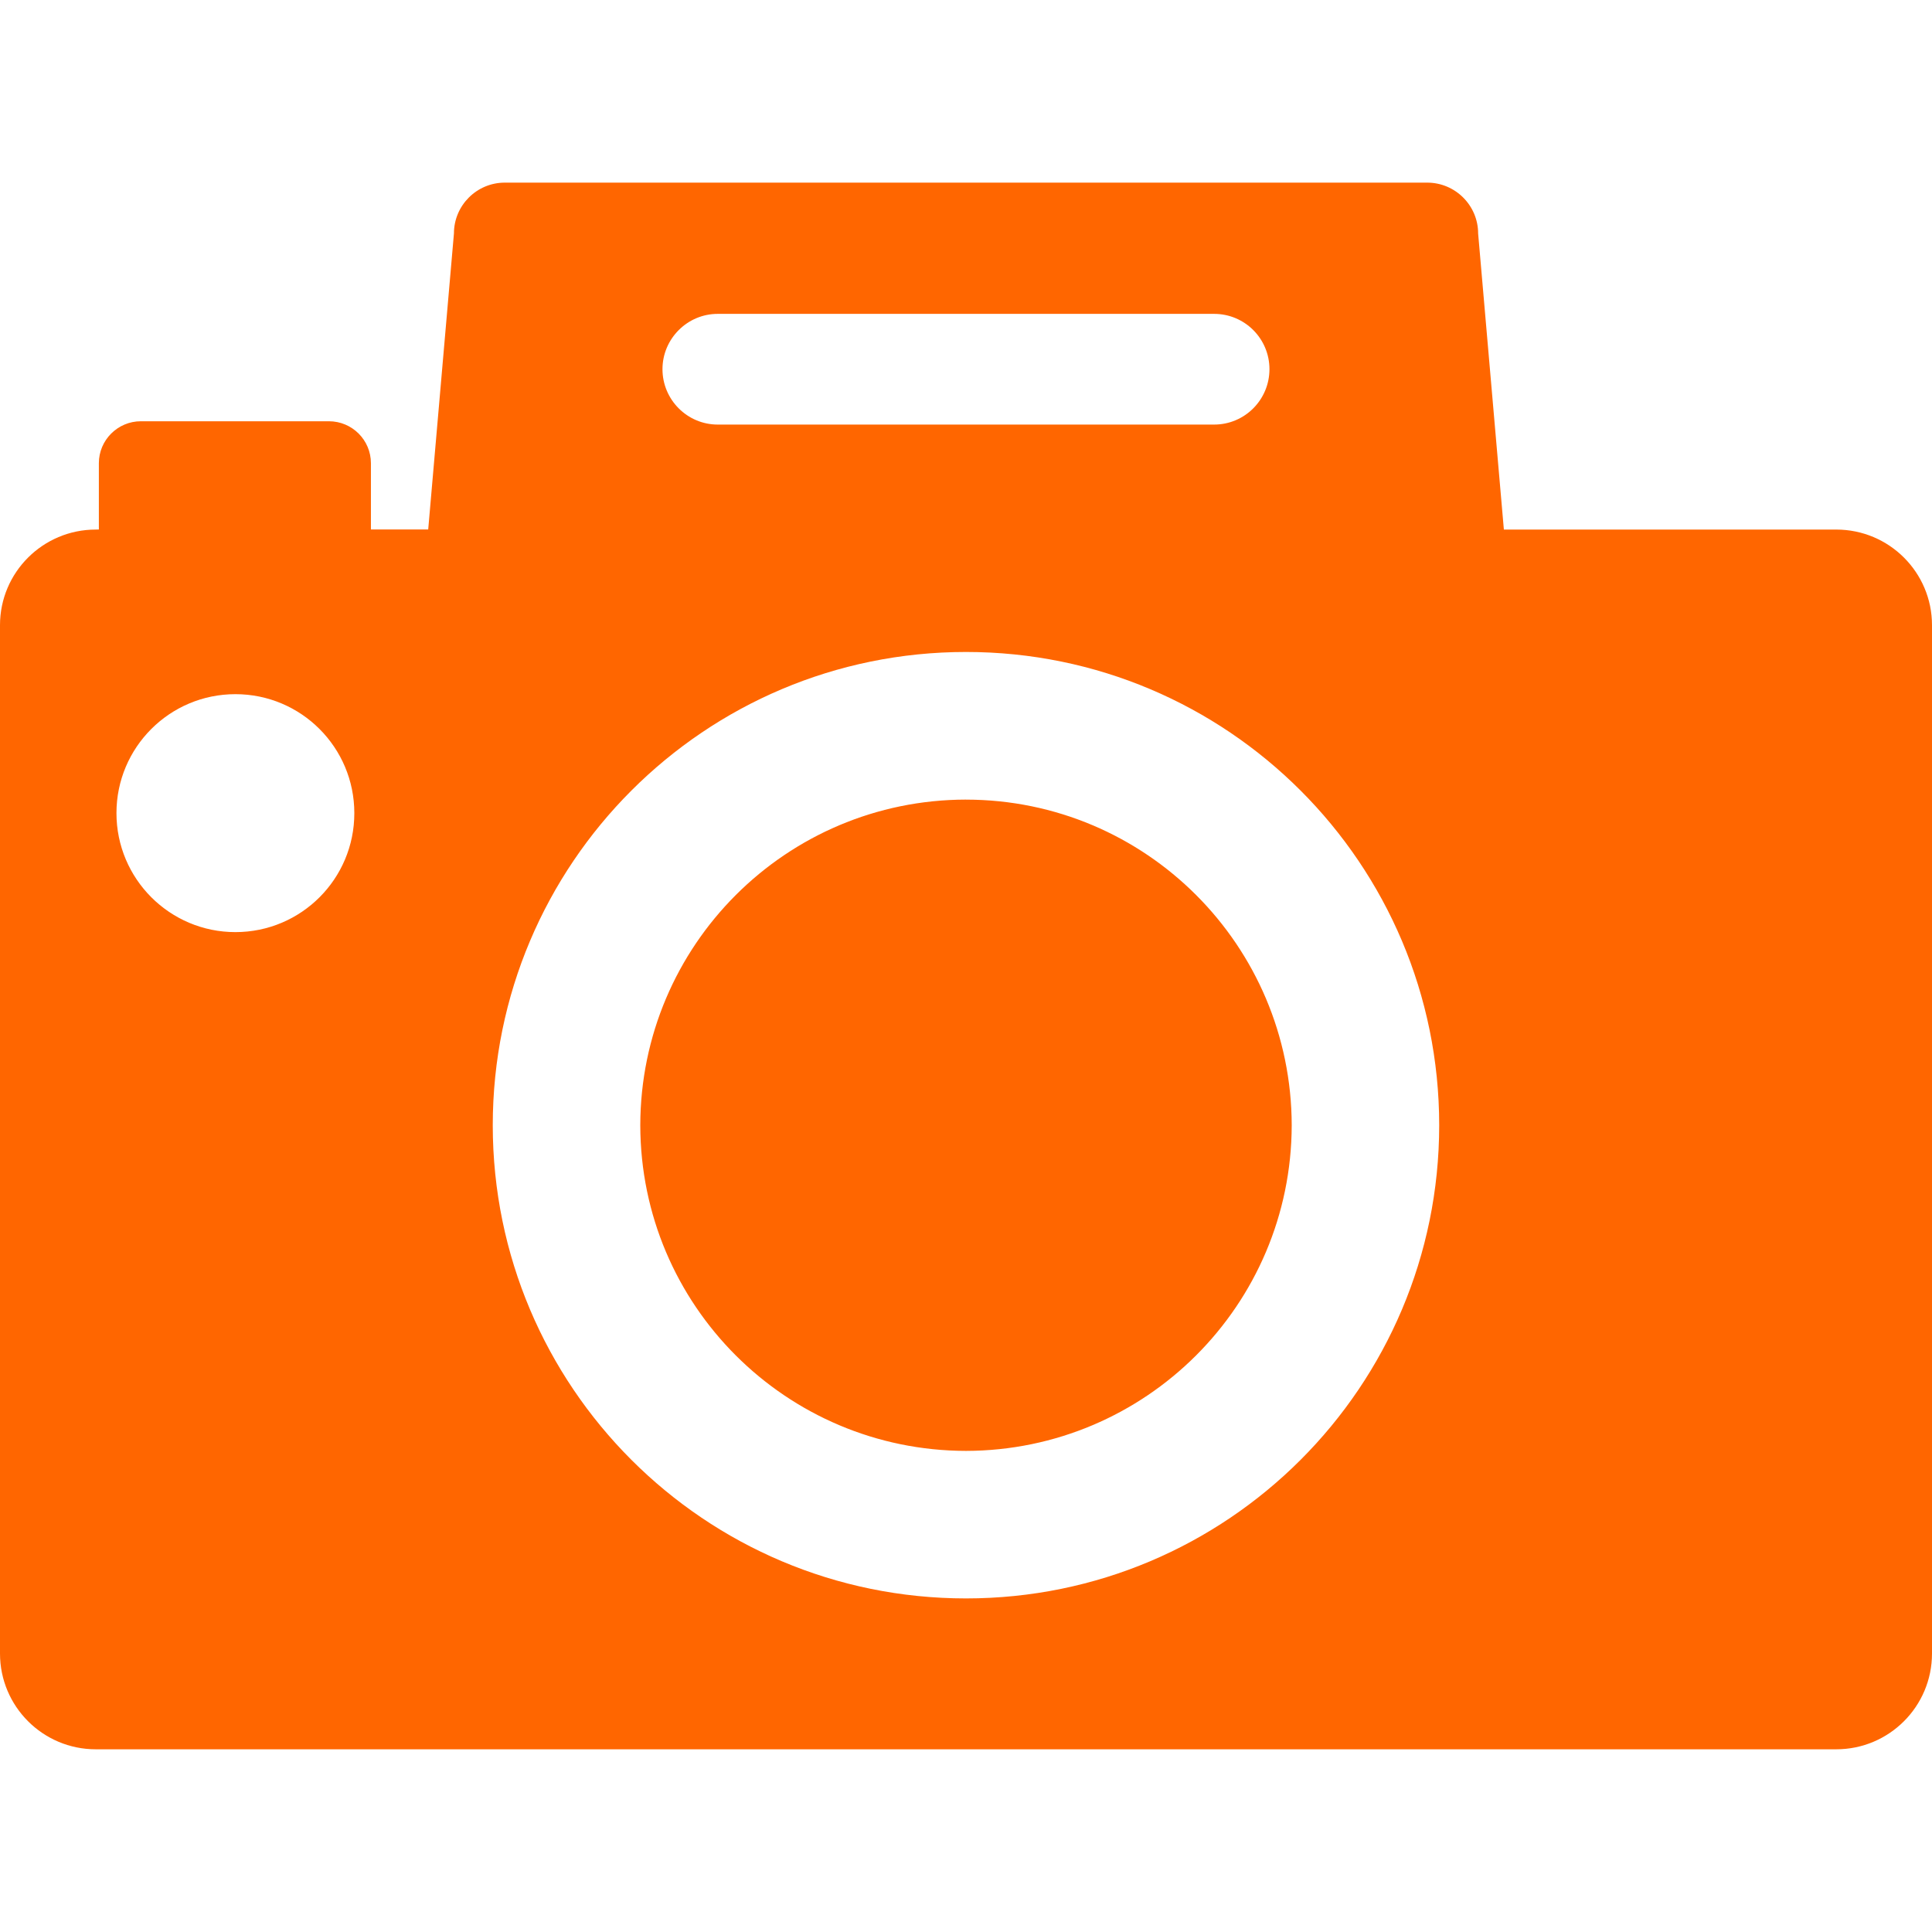
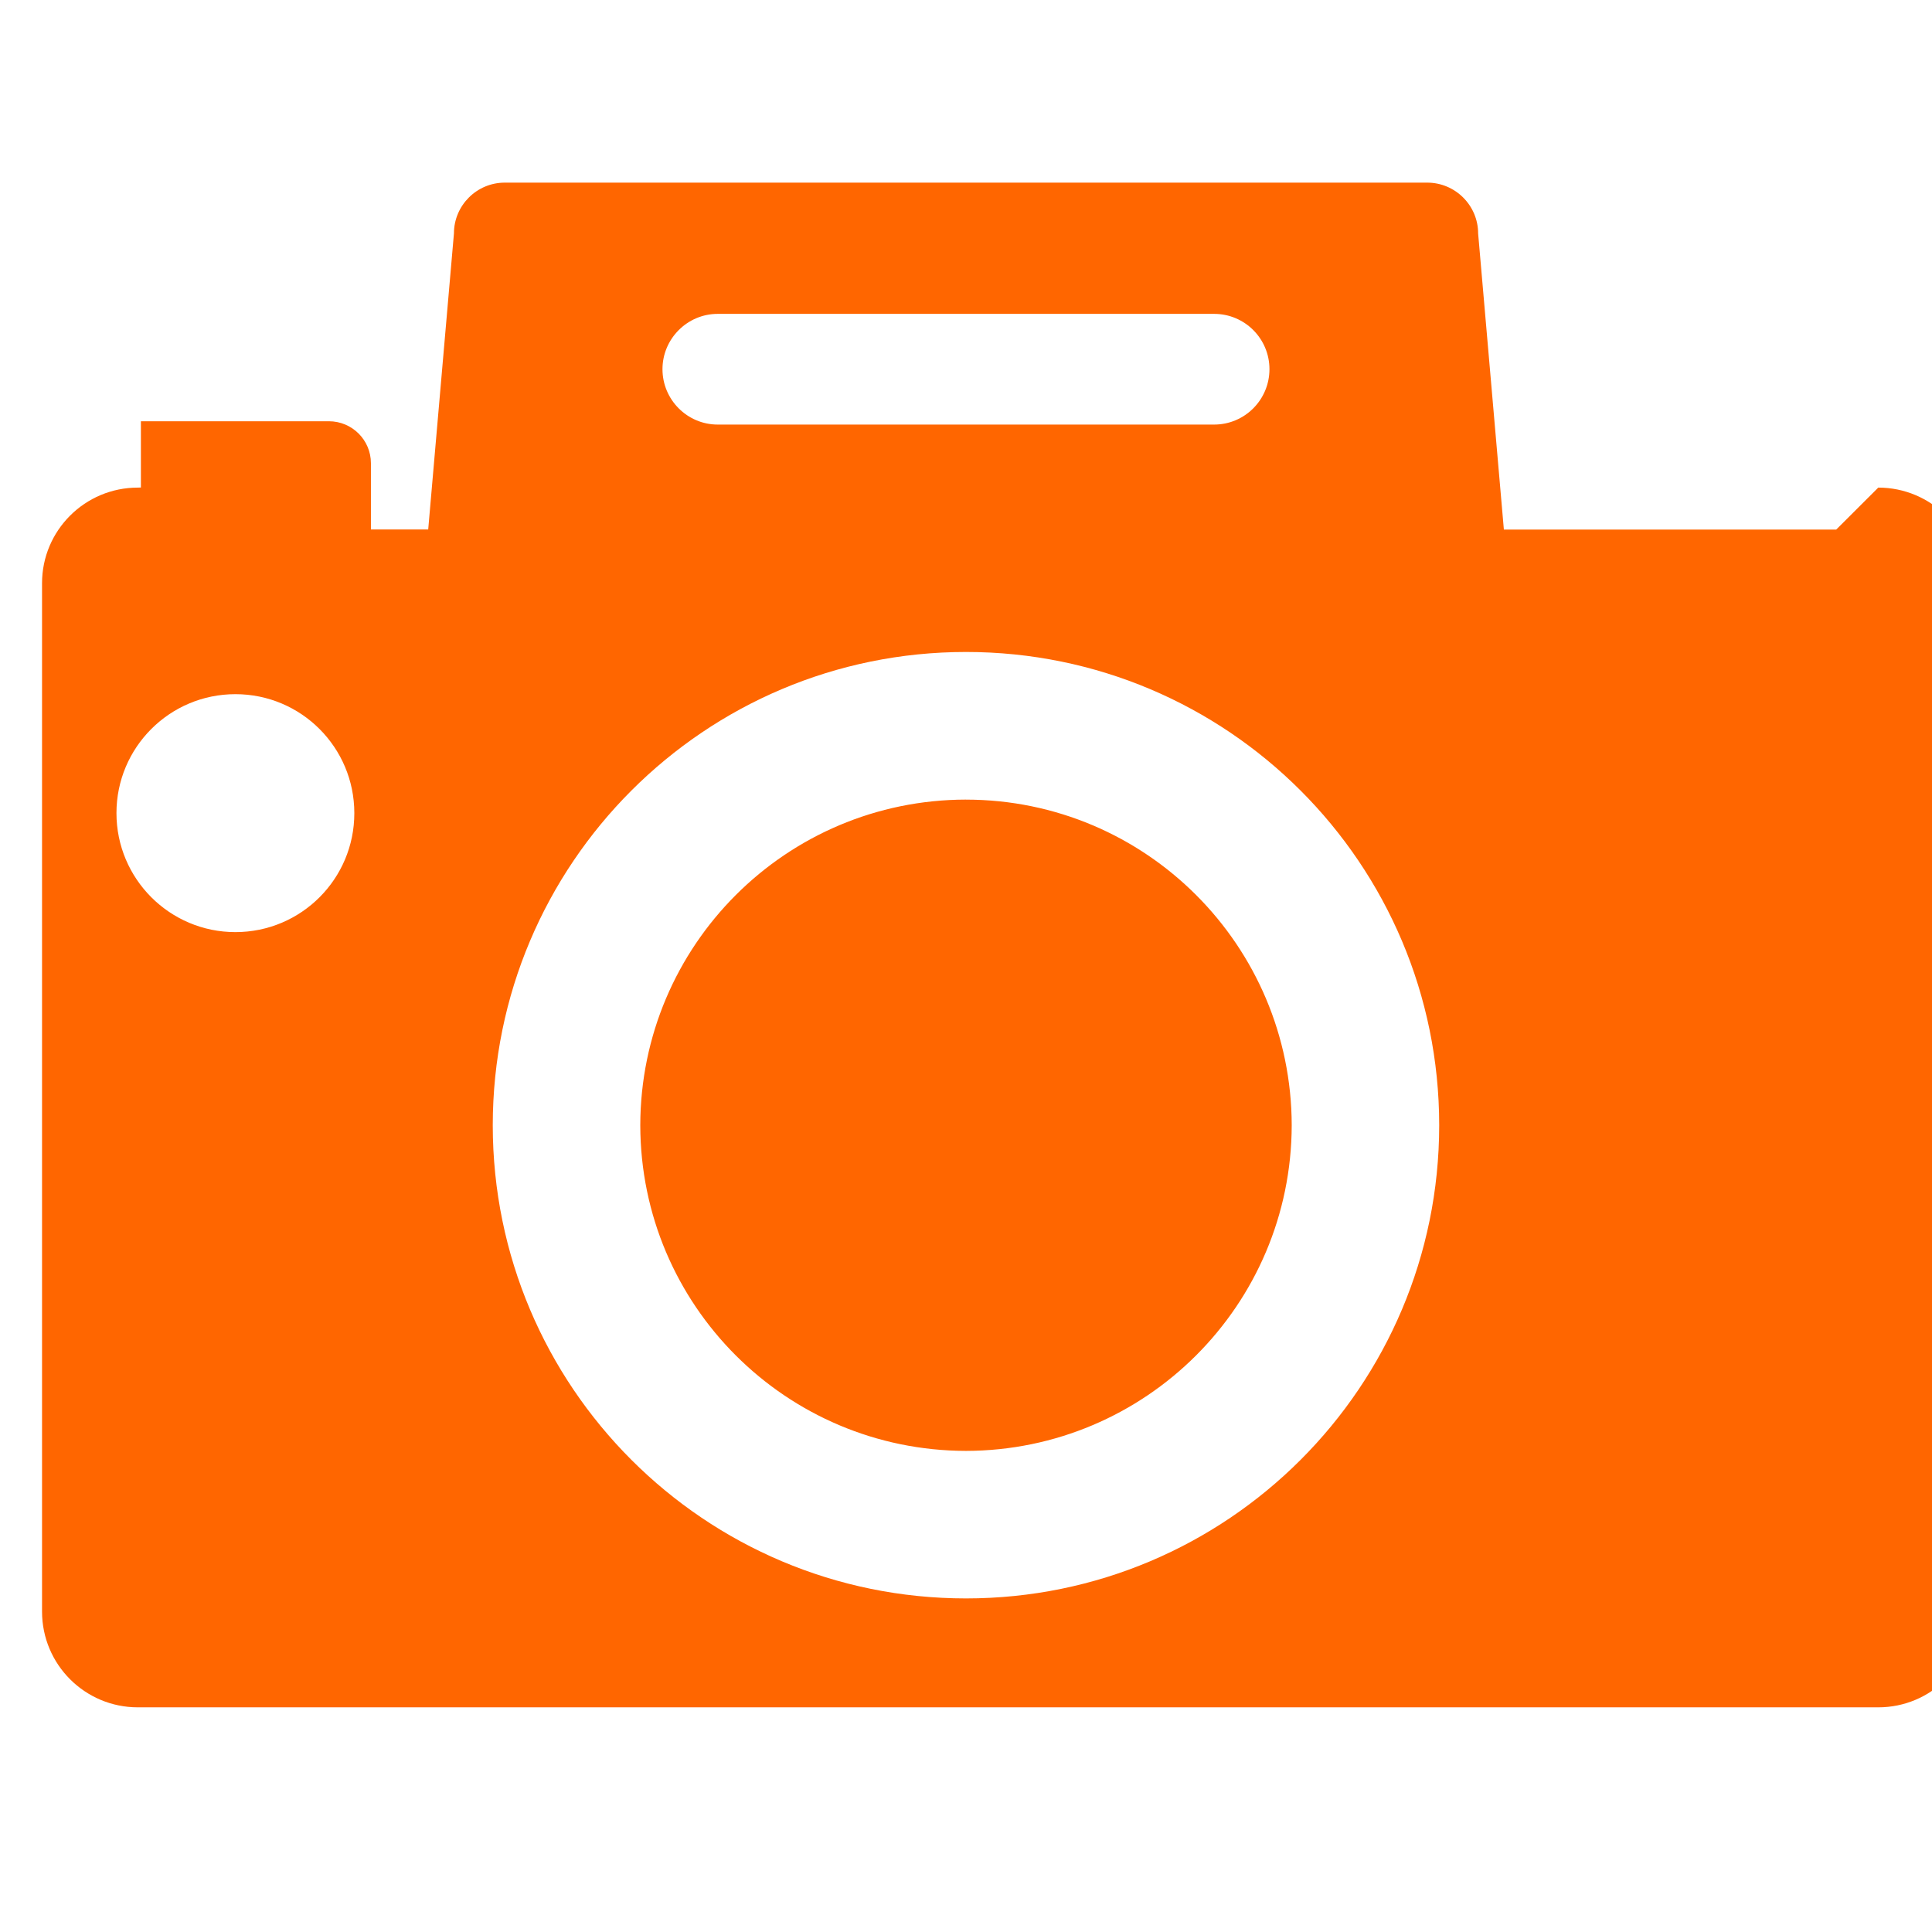
<svg xmlns="http://www.w3.org/2000/svg" width="100pt" height="100pt" version="1.1" viewBox="0 0 100 100">
-   <path d="m50 41.387c-9.312 0.012-16.844 7.543-16.859 16.859 0.016 9.309 7.547 16.836 16.859 16.852 9.305-0.02 16.84-7.547 16.859-16.855-0.02-9.312-7.555-16.848-16.859-16.855zm45.043-13.977h-17.203l-1.332-15.324c0-1.449-1.18-2.633-2.637-2.633h-47.742c-1.457 0-2.633 1.184-2.633 2.629l-1.332 15.324h-2.965v-3.43c0-1.199-0.973-2.172-2.176-2.172h-9.73c-1.199 0-2.176 0.973-2.176 2.172v3.43l-0.16 0.004c-2.734 0-4.957 2.215-4.957 4.949v53.227c0 2.742 2.223 4.957 4.957 4.957h90.086c2.738 0 4.957-2.219 4.957-4.957v-53.227c0-2.734-2.219-4.949-4.957-4.949zm-82.859 20.836c-3.398 0-6.156-2.758-6.156-6.16 0-3.402 2.758-6.156 6.156-6.156 3.406 0 6.156 2.758 6.156 6.156 0.004 3.402-2.75 6.16-6.156 6.16zm24.965-32h25.695c1.586 0 2.863 1.285 2.863 2.863 0 1.582-1.281 2.867-2.863 2.867h-25.695c-1.574 0-2.859-1.285-2.859-2.867 0-1.574 1.285-2.863 2.859-2.863zm12.852 66.488c-13.531 0-24.488-10.961-24.496-24.488 0.004-13.535 10.965-24.5 24.496-24.5 13.527 0 24.488 10.961 24.492 24.496-0.004 13.531-10.965 24.492-24.492 24.492z" fill="#f60" />
+   <path d="m50 41.387c-9.312 0.012-16.844 7.543-16.859 16.859 0.016 9.309 7.547 16.836 16.859 16.852 9.305-0.02 16.84-7.547 16.859-16.855-0.02-9.312-7.555-16.848-16.859-16.855zm45.043-13.977h-17.203l-1.332-15.324c0-1.449-1.18-2.633-2.637-2.633h-47.742c-1.457 0-2.633 1.184-2.633 2.629l-1.332 15.324h-2.965v-3.43c0-1.199-0.973-2.172-2.176-2.172h-9.73v3.43l-0.16 0.004c-2.734 0-4.957 2.215-4.957 4.949v53.227c0 2.742 2.223 4.957 4.957 4.957h90.086c2.738 0 4.957-2.219 4.957-4.957v-53.227c0-2.734-2.219-4.949-4.957-4.949zm-82.859 20.836c-3.398 0-6.156-2.758-6.156-6.16 0-3.402 2.758-6.156 6.156-6.156 3.406 0 6.156 2.758 6.156 6.156 0.004 3.402-2.75 6.16-6.156 6.16zm24.965-32h25.695c1.586 0 2.863 1.285 2.863 2.863 0 1.582-1.281 2.867-2.863 2.867h-25.695c-1.574 0-2.859-1.285-2.859-2.867 0-1.574 1.285-2.863 2.859-2.863zm12.852 66.488c-13.531 0-24.488-10.961-24.496-24.488 0.004-13.535 10.965-24.5 24.496-24.5 13.527 0 24.488 10.961 24.492 24.496-0.004 13.531-10.965 24.492-24.492 24.492z" fill="#f60" />
</svg>